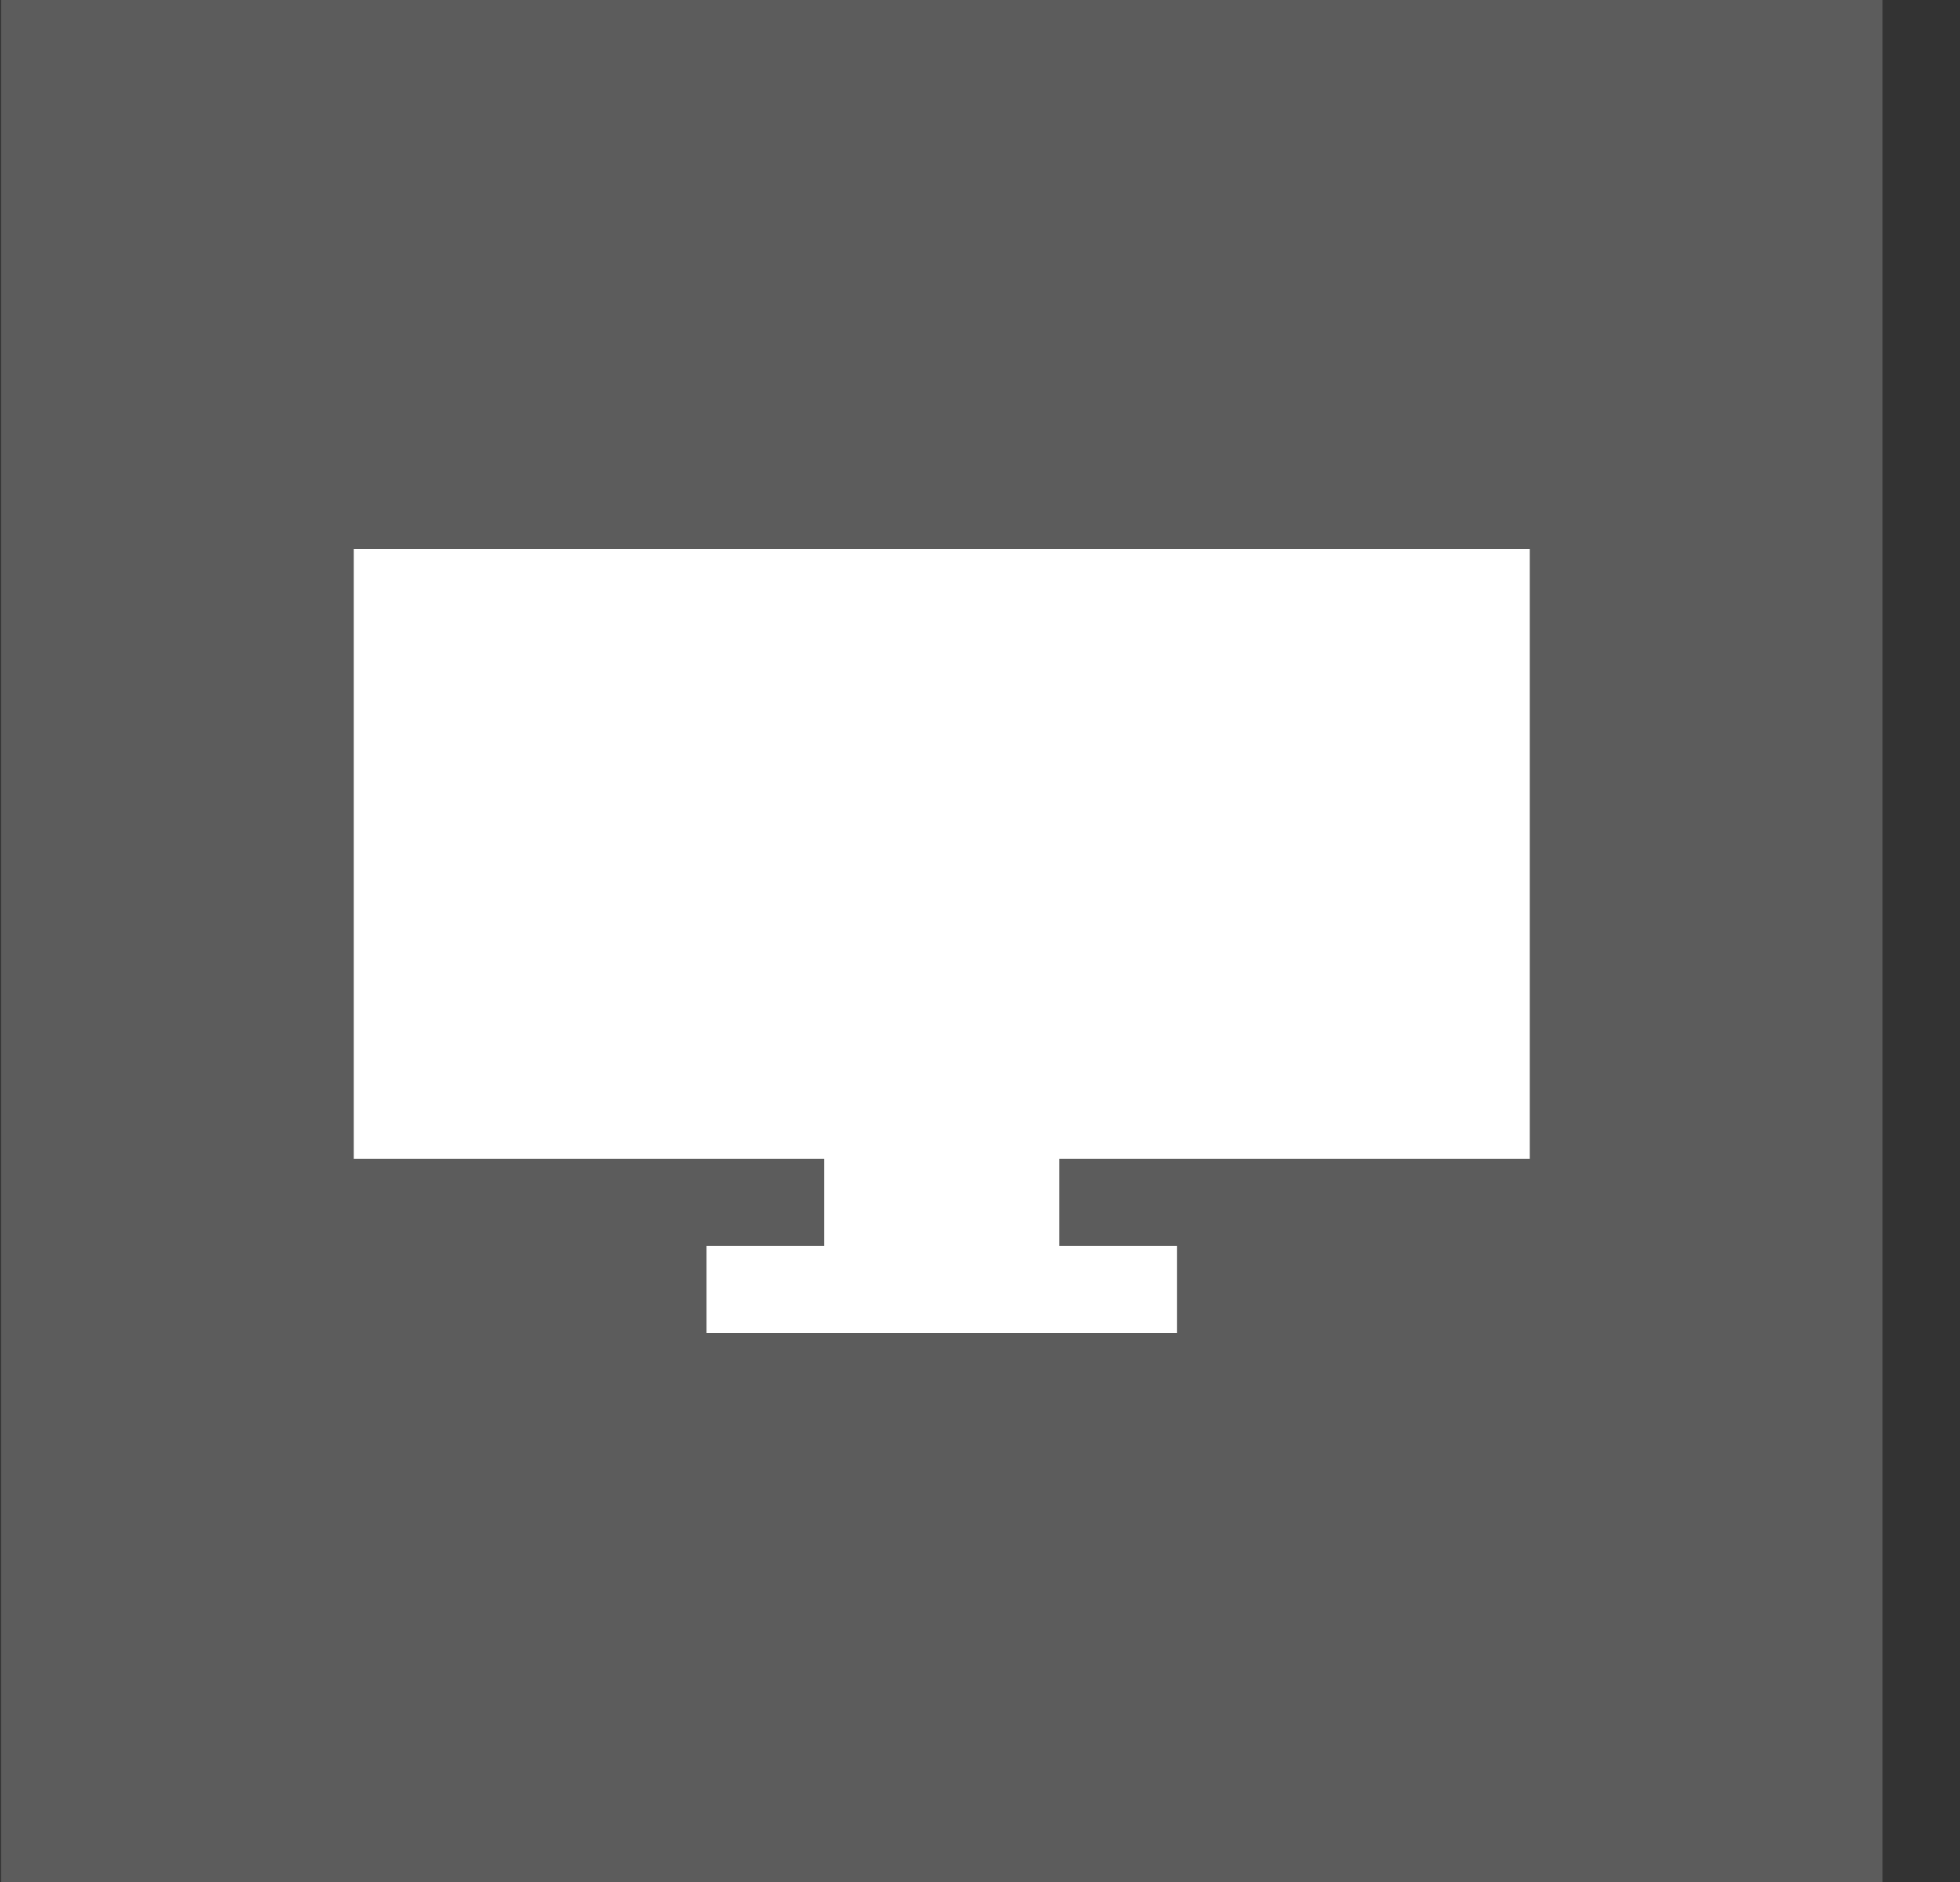
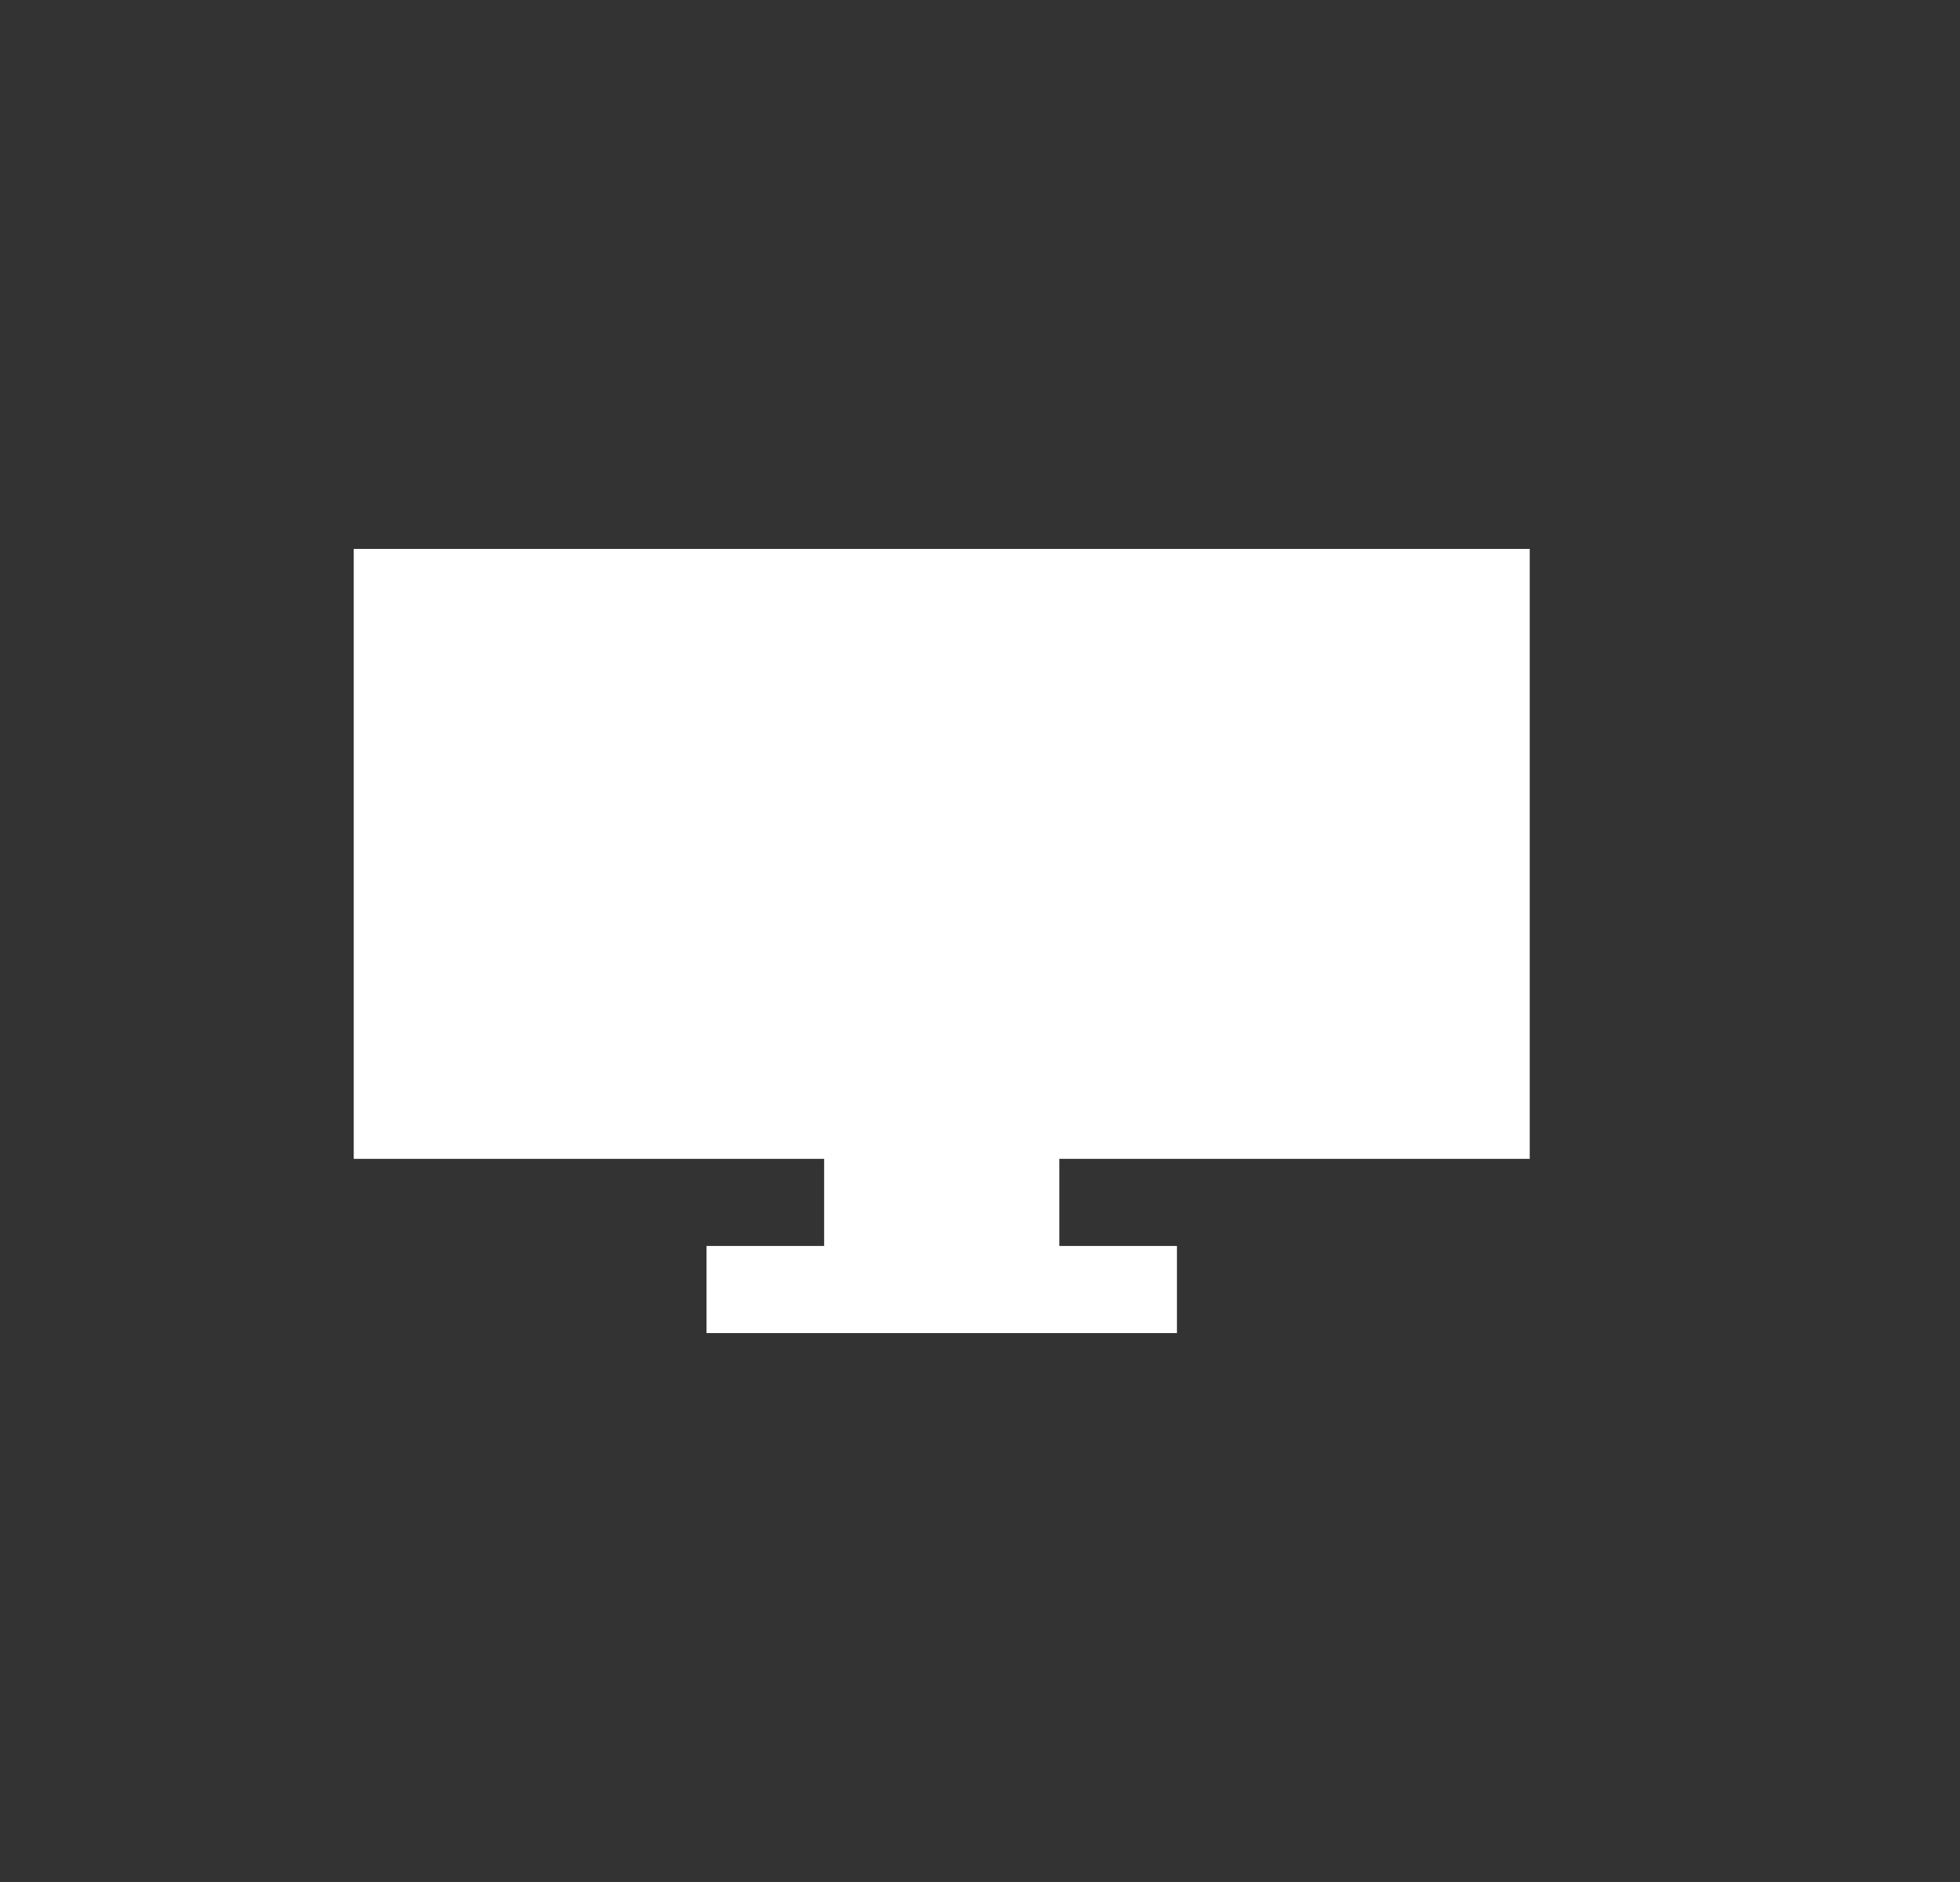
<svg xmlns="http://www.w3.org/2000/svg" width="25" height="24" viewBox="0 0 25 24" fill="none">
  <rect x="0" y="0" width="25" height="24" fill="#333333" stroke="none" />
-   <rect width="24" height="24" transform="translate(0.012)" fill="white" fill-opacity="0.2" />
  <path d="M9.012 17V15.889H10.512V14.778H4.512V7H19.512V14.778H13.512V15.889H15.012V17H9.012Z" fill="white" />
</svg>